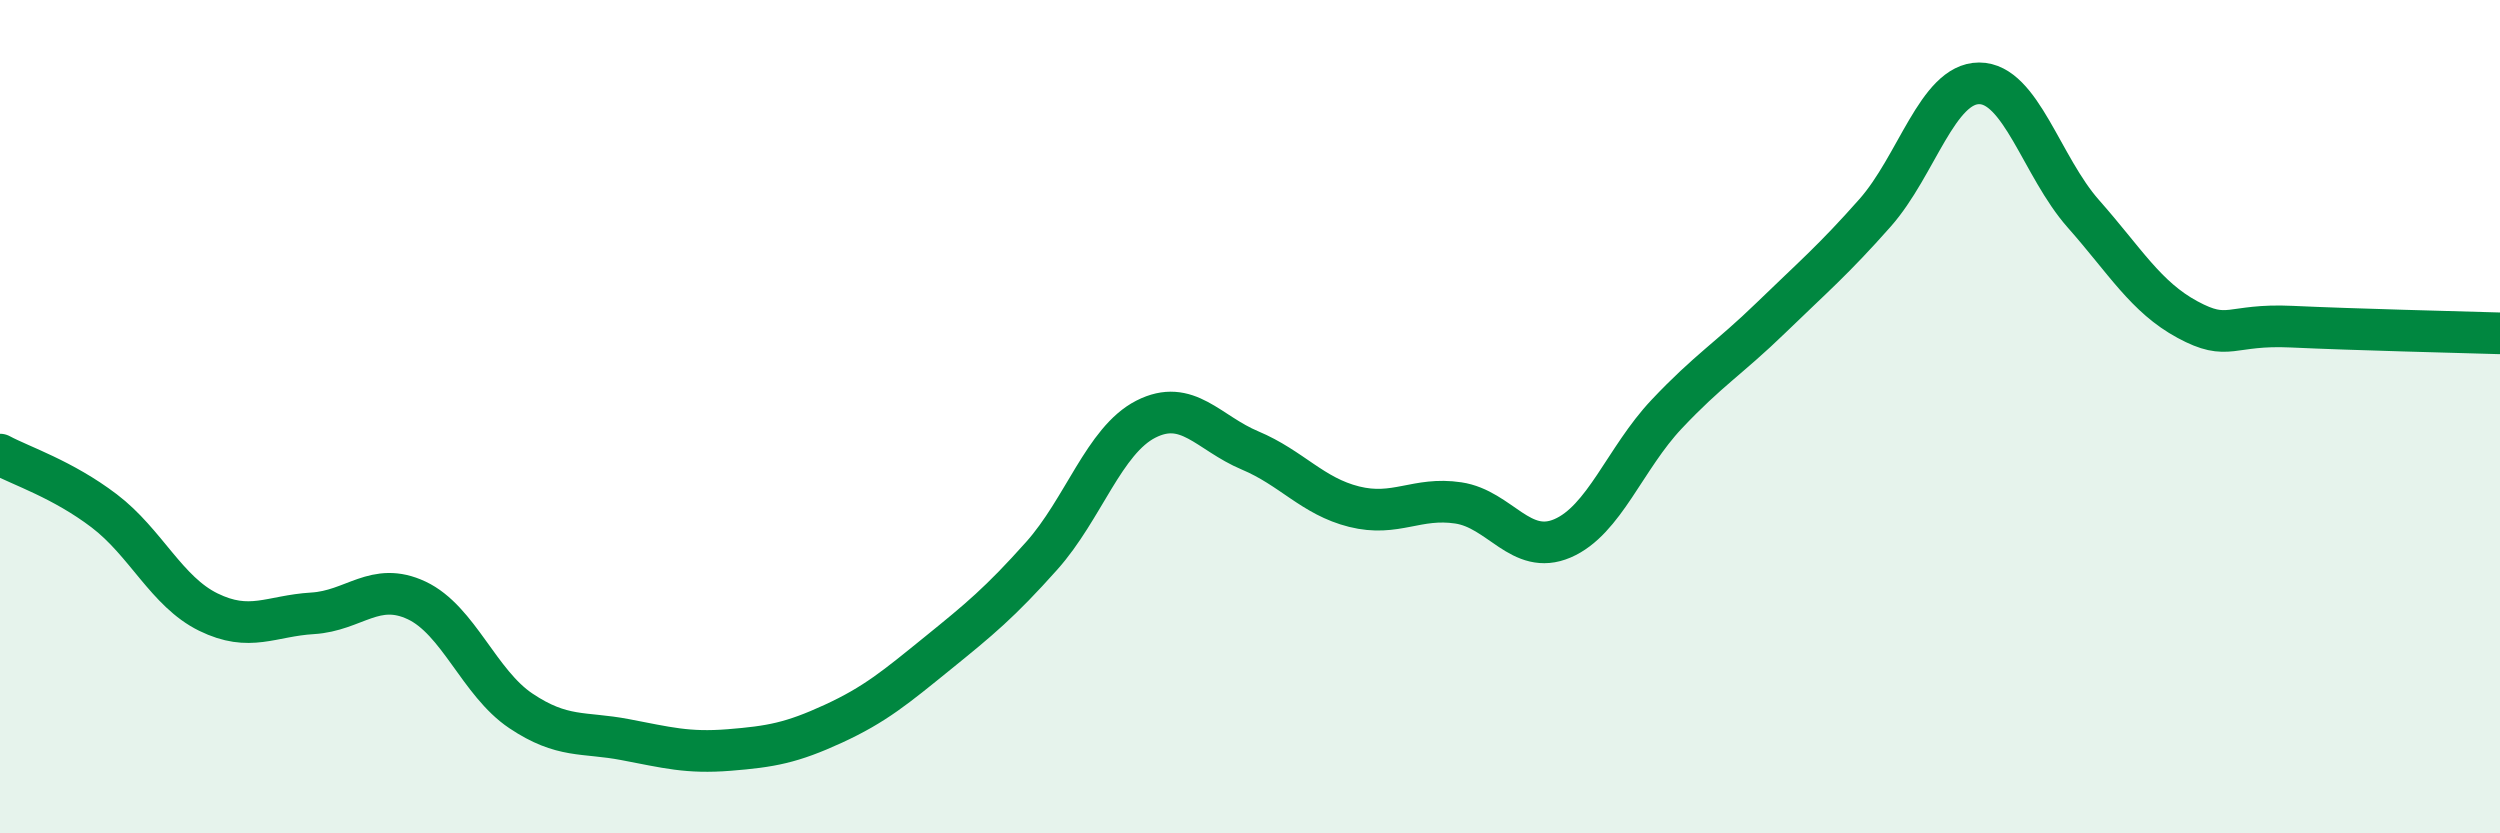
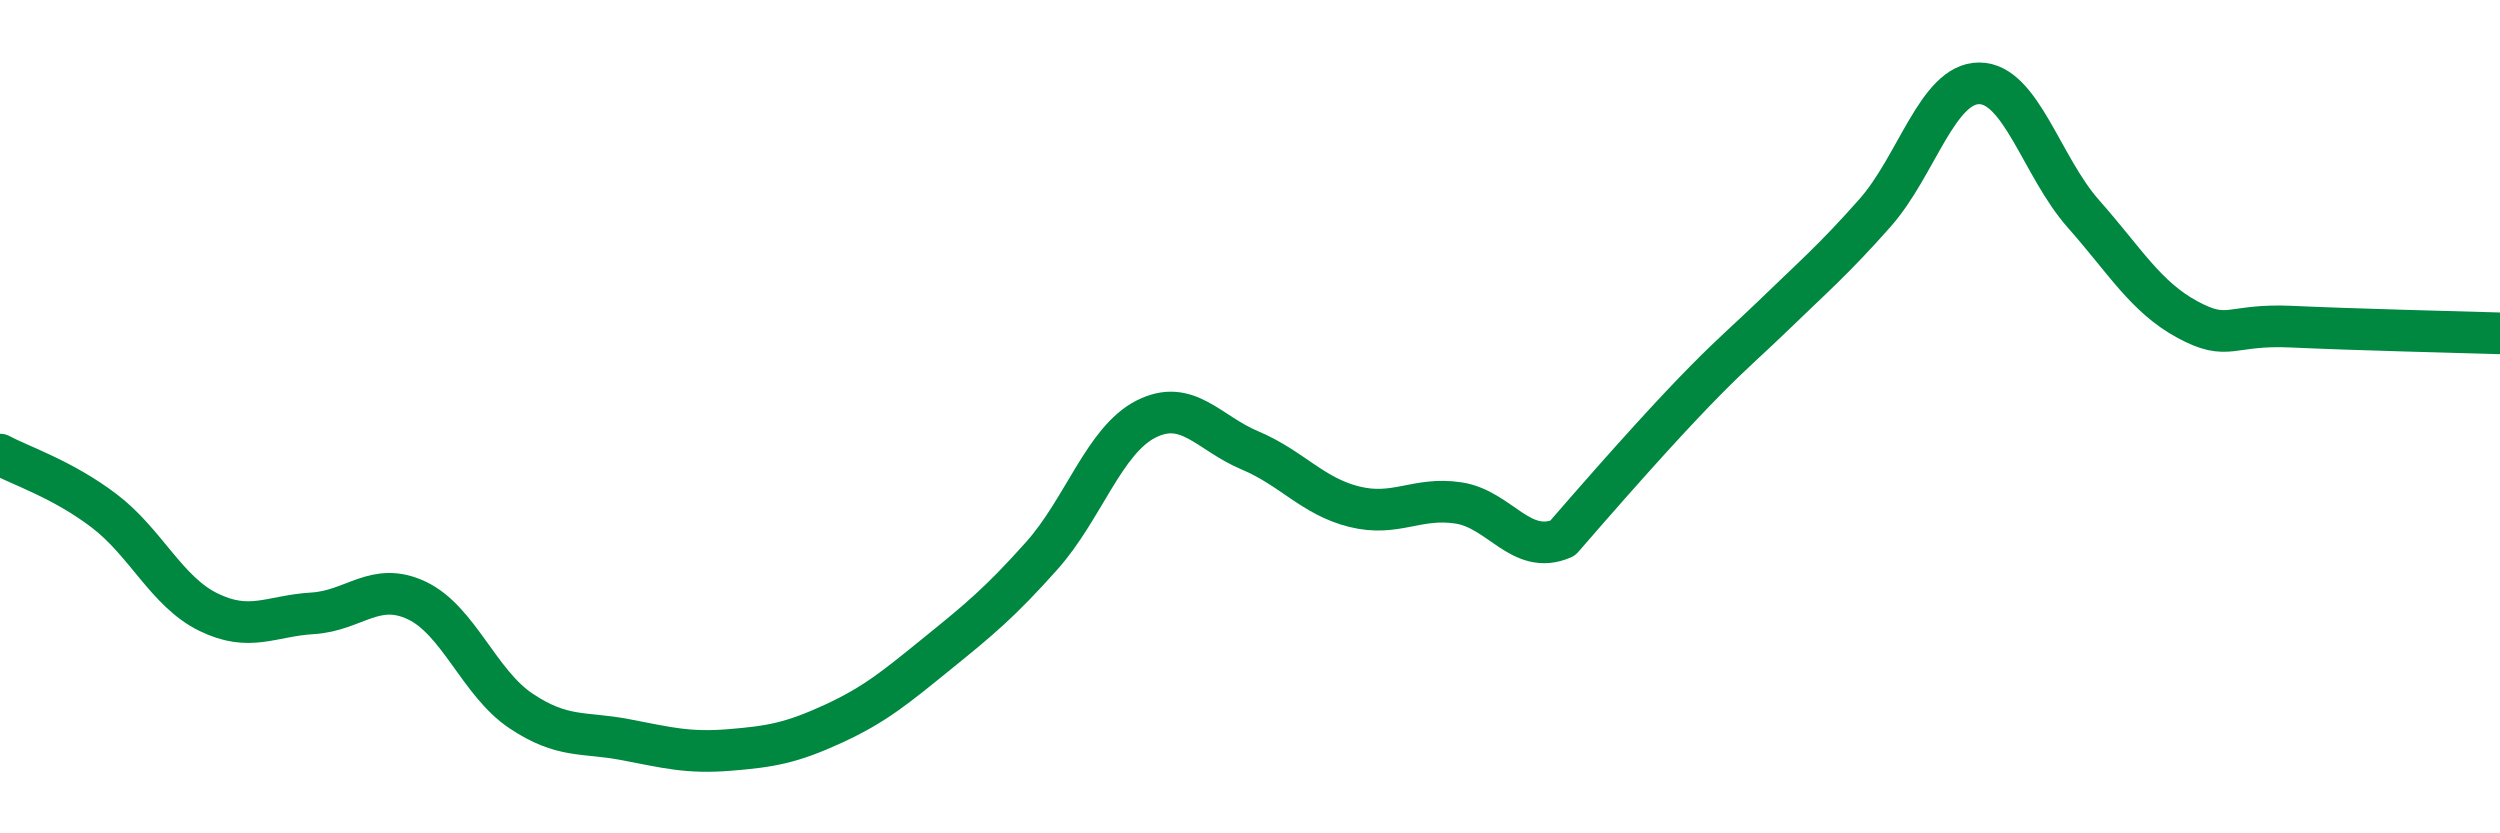
<svg xmlns="http://www.w3.org/2000/svg" width="60" height="20" viewBox="0 0 60 20">
-   <path d="M 0,10.91 C 0.5,11.18 1.5,11.5 2.5,12.26 C 3.5,13.02 4,14.2 5,14.69 C 6,15.18 6.5,14.78 7.5,14.72 C 8.5,14.66 9,13.94 10,14.41 C 11,14.88 11.5,16.39 12.5,17.06 C 13.5,17.73 14,17.56 15,17.75 C 16,17.94 16.5,18.08 17.5,18 C 18.5,17.92 19,17.83 20,17.37 C 21,16.91 21.5,16.49 22.5,15.68 C 23.5,14.87 24,14.46 25,13.34 C 26,12.22 26.5,10.57 27.5,10.06 C 28.5,9.55 29,10.39 30,10.81 C 31,11.23 31.5,11.91 32.5,12.16 C 33.5,12.41 34,11.92 35,12.07 C 36,12.22 36.5,13.35 37.5,12.92 C 38.5,12.49 39,11 40,9.94 C 41,8.88 41.5,8.6 42.5,7.63 C 43.5,6.66 44,6.24 45,5.11 C 46,3.98 46.5,2 47.5,2 C 48.5,2 49,4 50,5.13 C 51,6.26 51.5,7.13 52.5,7.67 C 53.5,8.21 53.5,7.77 55,7.84 C 56.5,7.91 59,7.97 60,8L60 20L0 20Z" fill="#008740" opacity="0.1" stroke-linecap="round" stroke-linejoin="round" />
-   <path d="M 0,10.91 C 0.5,11.18 1.5,11.5 2.5,12.26 C 3.5,13.02 4,14.2 5,14.69 C 6,15.18 6.5,14.78 7.5,14.72 C 8.5,14.66 9,13.94 10,14.41 C 11,14.88 11.5,16.39 12.5,17.06 C 13.5,17.73 14,17.56 15,17.75 C 16,17.94 16.5,18.08 17.5,18 C 18.5,17.92 19,17.83 20,17.37 C 21,16.91 21.5,16.49 22.5,15.68 C 23.5,14.87 24,14.46 25,13.34 C 26,12.22 26.5,10.57 27.5,10.06 C 28.5,9.55 29,10.39 30,10.81 C 31,11.23 31.5,11.91 32.5,12.16 C 33.5,12.41 34,11.92 35,12.07 C 36,12.22 36.5,13.35 37.5,12.92 C 38.5,12.49 39,11 40,9.94 C 41,8.88 41.5,8.6 42.5,7.63 C 43.5,6.66 44,6.24 45,5.11 C 46,3.98 46.5,2 47.5,2 C 48.5,2 49,4 50,5.13 C 51,6.26 51.5,7.13 52.5,7.67 C 53.5,8.21 53.5,7.77 55,7.84 C 56.5,7.91 59,7.97 60,8" stroke="#008740" stroke-width="1" fill="none" stroke-linecap="round" stroke-linejoin="round" />
+   <path d="M 0,10.91 C 0.5,11.18 1.5,11.5 2.5,12.26 C 3.5,13.02 4,14.2 5,14.69 C 6,15.18 6.5,14.78 7.5,14.72 C 8.5,14.66 9,13.94 10,14.41 C 11,14.88 11.5,16.39 12.5,17.06 C 13.5,17.73 14,17.56 15,17.75 C 16,17.94 16.5,18.08 17.5,18 C 18.5,17.92 19,17.83 20,17.37 C 21,16.91 21.5,16.49 22.5,15.68 C 23.5,14.87 24,14.46 25,13.34 C 26,12.22 26.5,10.57 27.5,10.06 C 28.5,9.55 29,10.39 30,10.81 C 31,11.23 31.5,11.91 32.5,12.16 C 33.5,12.41 34,11.92 35,12.07 C 36,12.22 36.5,13.35 37.5,12.92 C 41,8.88 41.5,8.6 42.5,7.63 C 43.5,6.66 44,6.24 45,5.11 C 46,3.98 46.5,2 47.5,2 C 48.5,2 49,4 50,5.13 C 51,6.26 51.5,7.13 52.5,7.67 C 53.5,8.21 53.5,7.77 55,7.84 C 56.5,7.91 59,7.97 60,8" stroke="#008740" stroke-width="1" fill="none" stroke-linecap="round" stroke-linejoin="round" />
</svg>